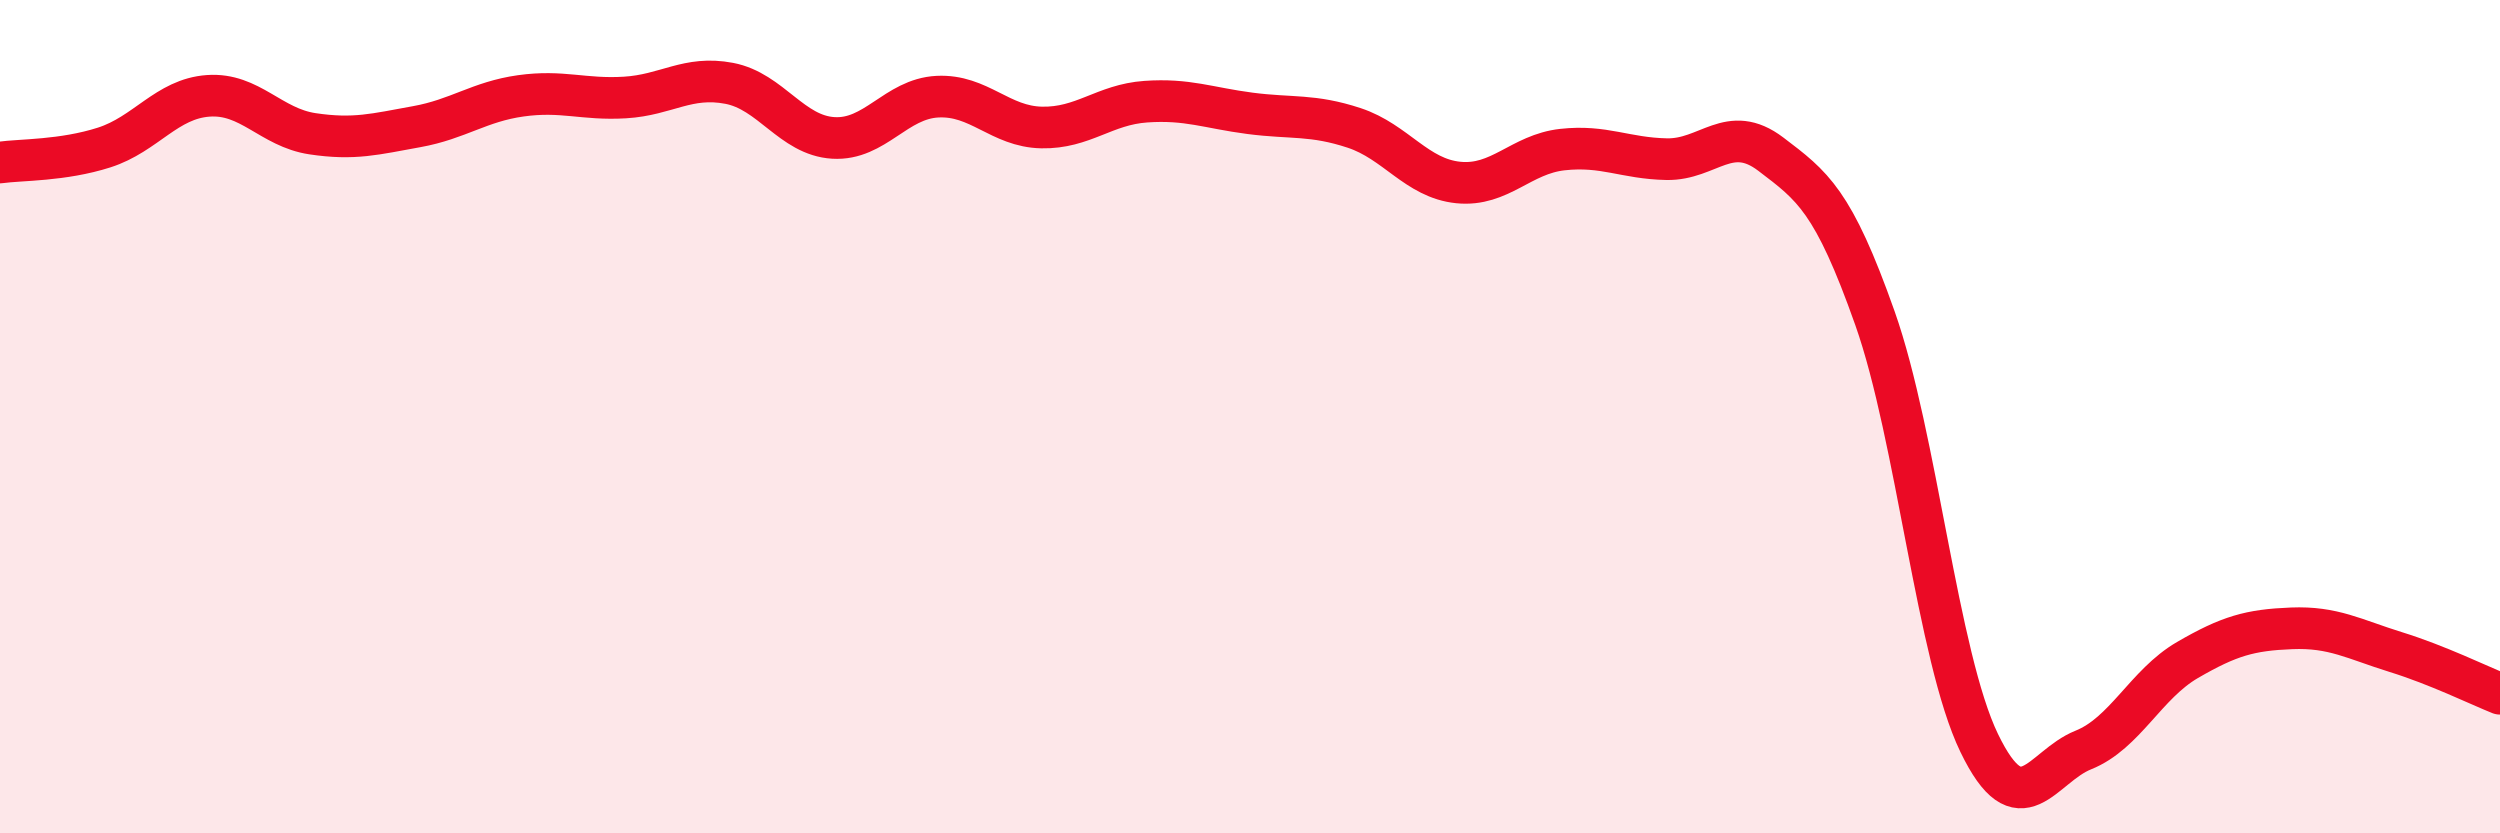
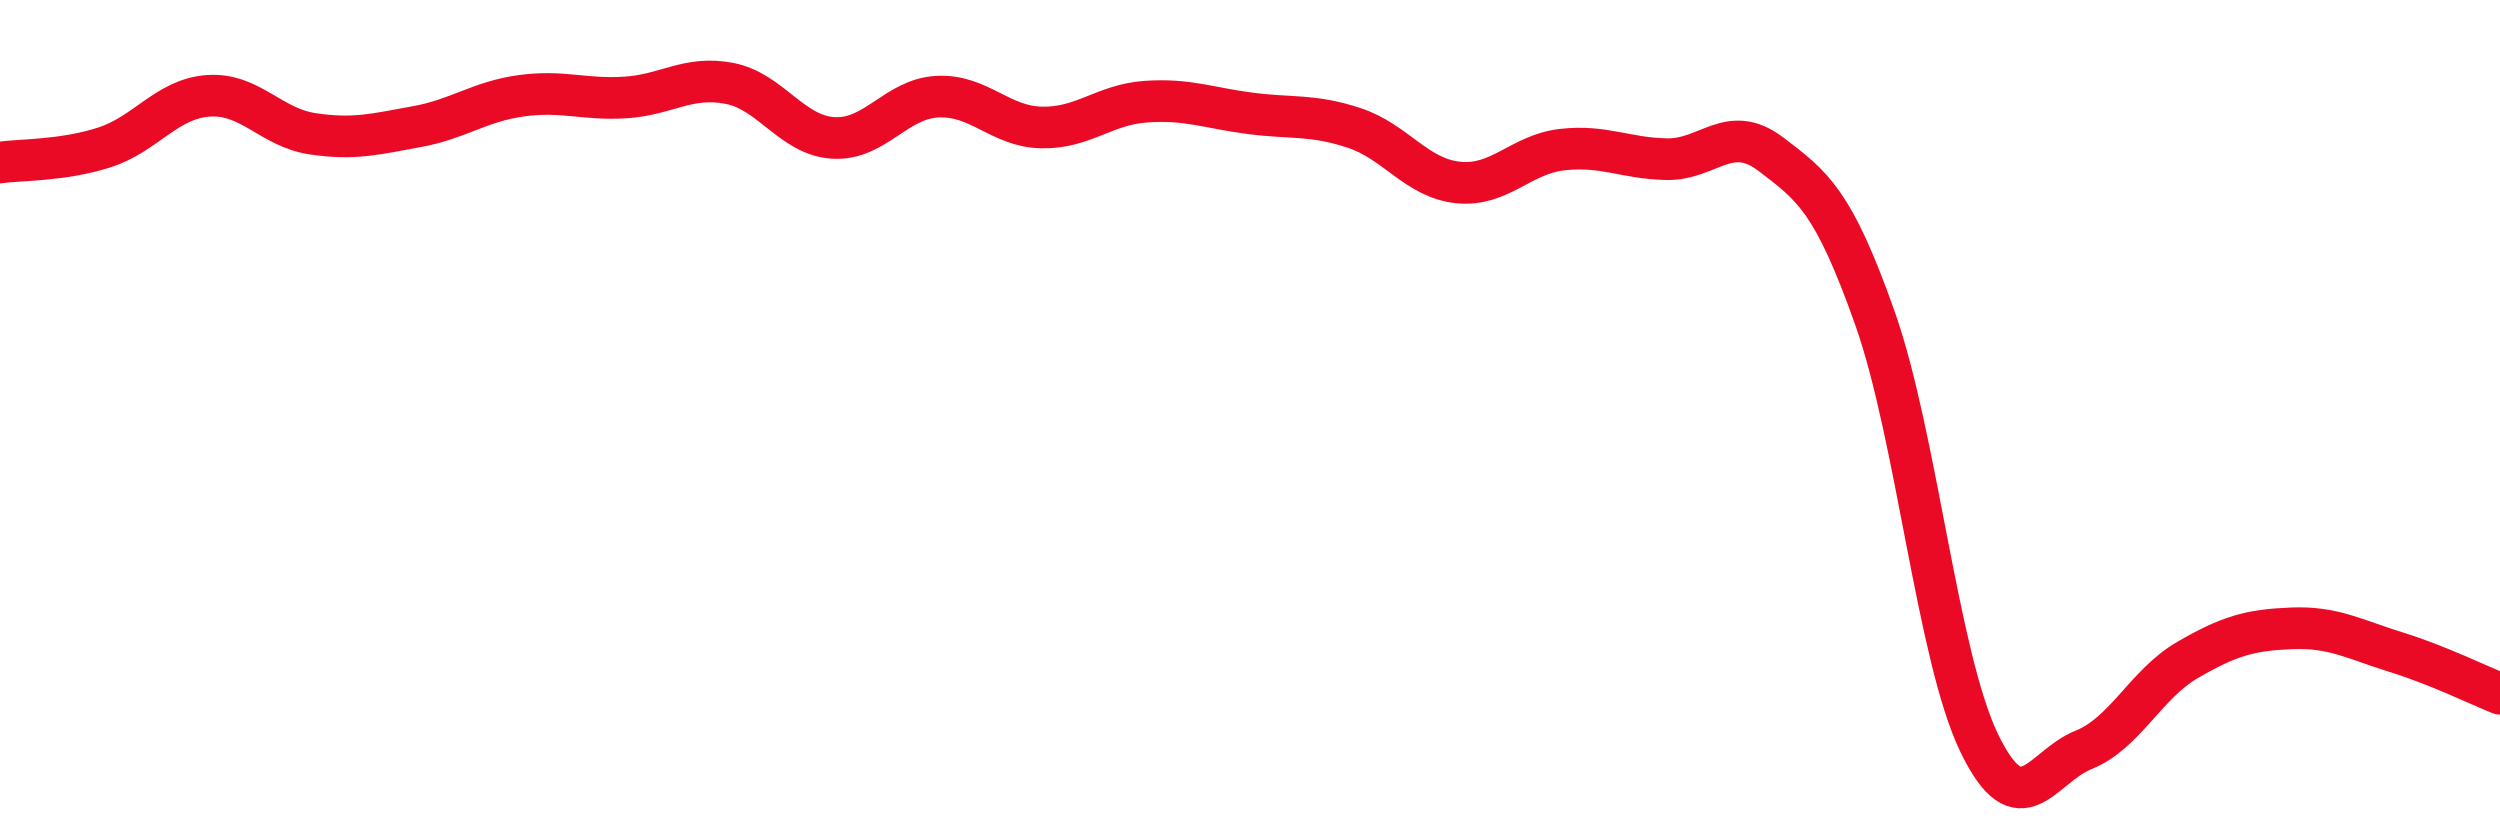
<svg xmlns="http://www.w3.org/2000/svg" width="60" height="20" viewBox="0 0 60 20">
-   <path d="M 0,3.9 C 0.5,3.83 1.5,3.86 2.5,3.54 C 3.5,3.22 4,2.37 5,2.3 C 6,2.23 6.5,3.06 7.5,3.21 C 8.5,3.36 9,3.22 10,3.04 C 11,2.86 11.5,2.44 12.5,2.3 C 13.5,2.16 14,2.4 15,2.34 C 16,2.28 16.5,1.81 17.5,2 C 18.5,2.19 19,3.25 20,3.31 C 21,3.37 21.5,2.37 22.5,2.32 C 23.5,2.27 24,3.04 25,3.06 C 26,3.08 26.5,2.51 27.5,2.44 C 28.5,2.37 29,2.59 30,2.72 C 31,2.85 31.5,2.74 32.5,3.07 C 33.5,3.4 34,4.28 35,4.38 C 36,4.48 36.5,3.7 37.5,3.59 C 38.5,3.48 39,3.8 40,3.82 C 41,3.84 41.5,2.94 42.5,3.7 C 43.5,4.46 44,4.81 45,7.64 C 46,10.47 46.5,15.76 47.5,17.83 C 48.5,19.9 49,18.4 50,18 C 51,17.6 51.5,16.42 52.5,15.84 C 53.5,15.26 54,15.12 55,15.08 C 56,15.04 56.5,15.34 57.5,15.65 C 58.5,15.96 59.5,16.45 60,16.65L60 20L0 20Z" fill="#EB0A25" opacity="0.1" stroke-linecap="round" stroke-linejoin="round" />
  <path d="M 0,3.9 C 0.5,3.83 1.5,3.86 2.5,3.54 C 3.5,3.22 4,2.37 5,2.3 C 6,2.23 6.5,3.06 7.5,3.21 C 8.5,3.36 9,3.22 10,3.04 C 11,2.86 11.5,2.44 12.5,2.3 C 13.5,2.16 14,2.4 15,2.34 C 16,2.28 16.5,1.81 17.5,2 C 18.5,2.19 19,3.25 20,3.31 C 21,3.37 21.5,2.37 22.5,2.32 C 23.5,2.27 24,3.04 25,3.06 C 26,3.08 26.5,2.51 27.5,2.44 C 28.5,2.37 29,2.59 30,2.72 C 31,2.85 31.5,2.74 32.5,3.07 C 33.5,3.4 34,4.28 35,4.38 C 36,4.48 36.5,3.7 37.5,3.59 C 38.5,3.48 39,3.8 40,3.82 C 41,3.84 41.5,2.94 42.5,3.7 C 43.5,4.46 44,4.81 45,7.64 C 46,10.47 46.5,15.76 47.5,17.83 C 48.5,19.9 49,18.4 50,18 C 51,17.6 51.5,16.42 52.5,15.84 C 53.5,15.26 54,15.12 55,15.08 C 56,15.04 56.5,15.34 57.5,15.65 C 58.5,15.96 59.5,16.45 60,16.65" stroke="#EB0A25" stroke-width="1" fill="none" stroke-linecap="round" stroke-linejoin="round" />
</svg>